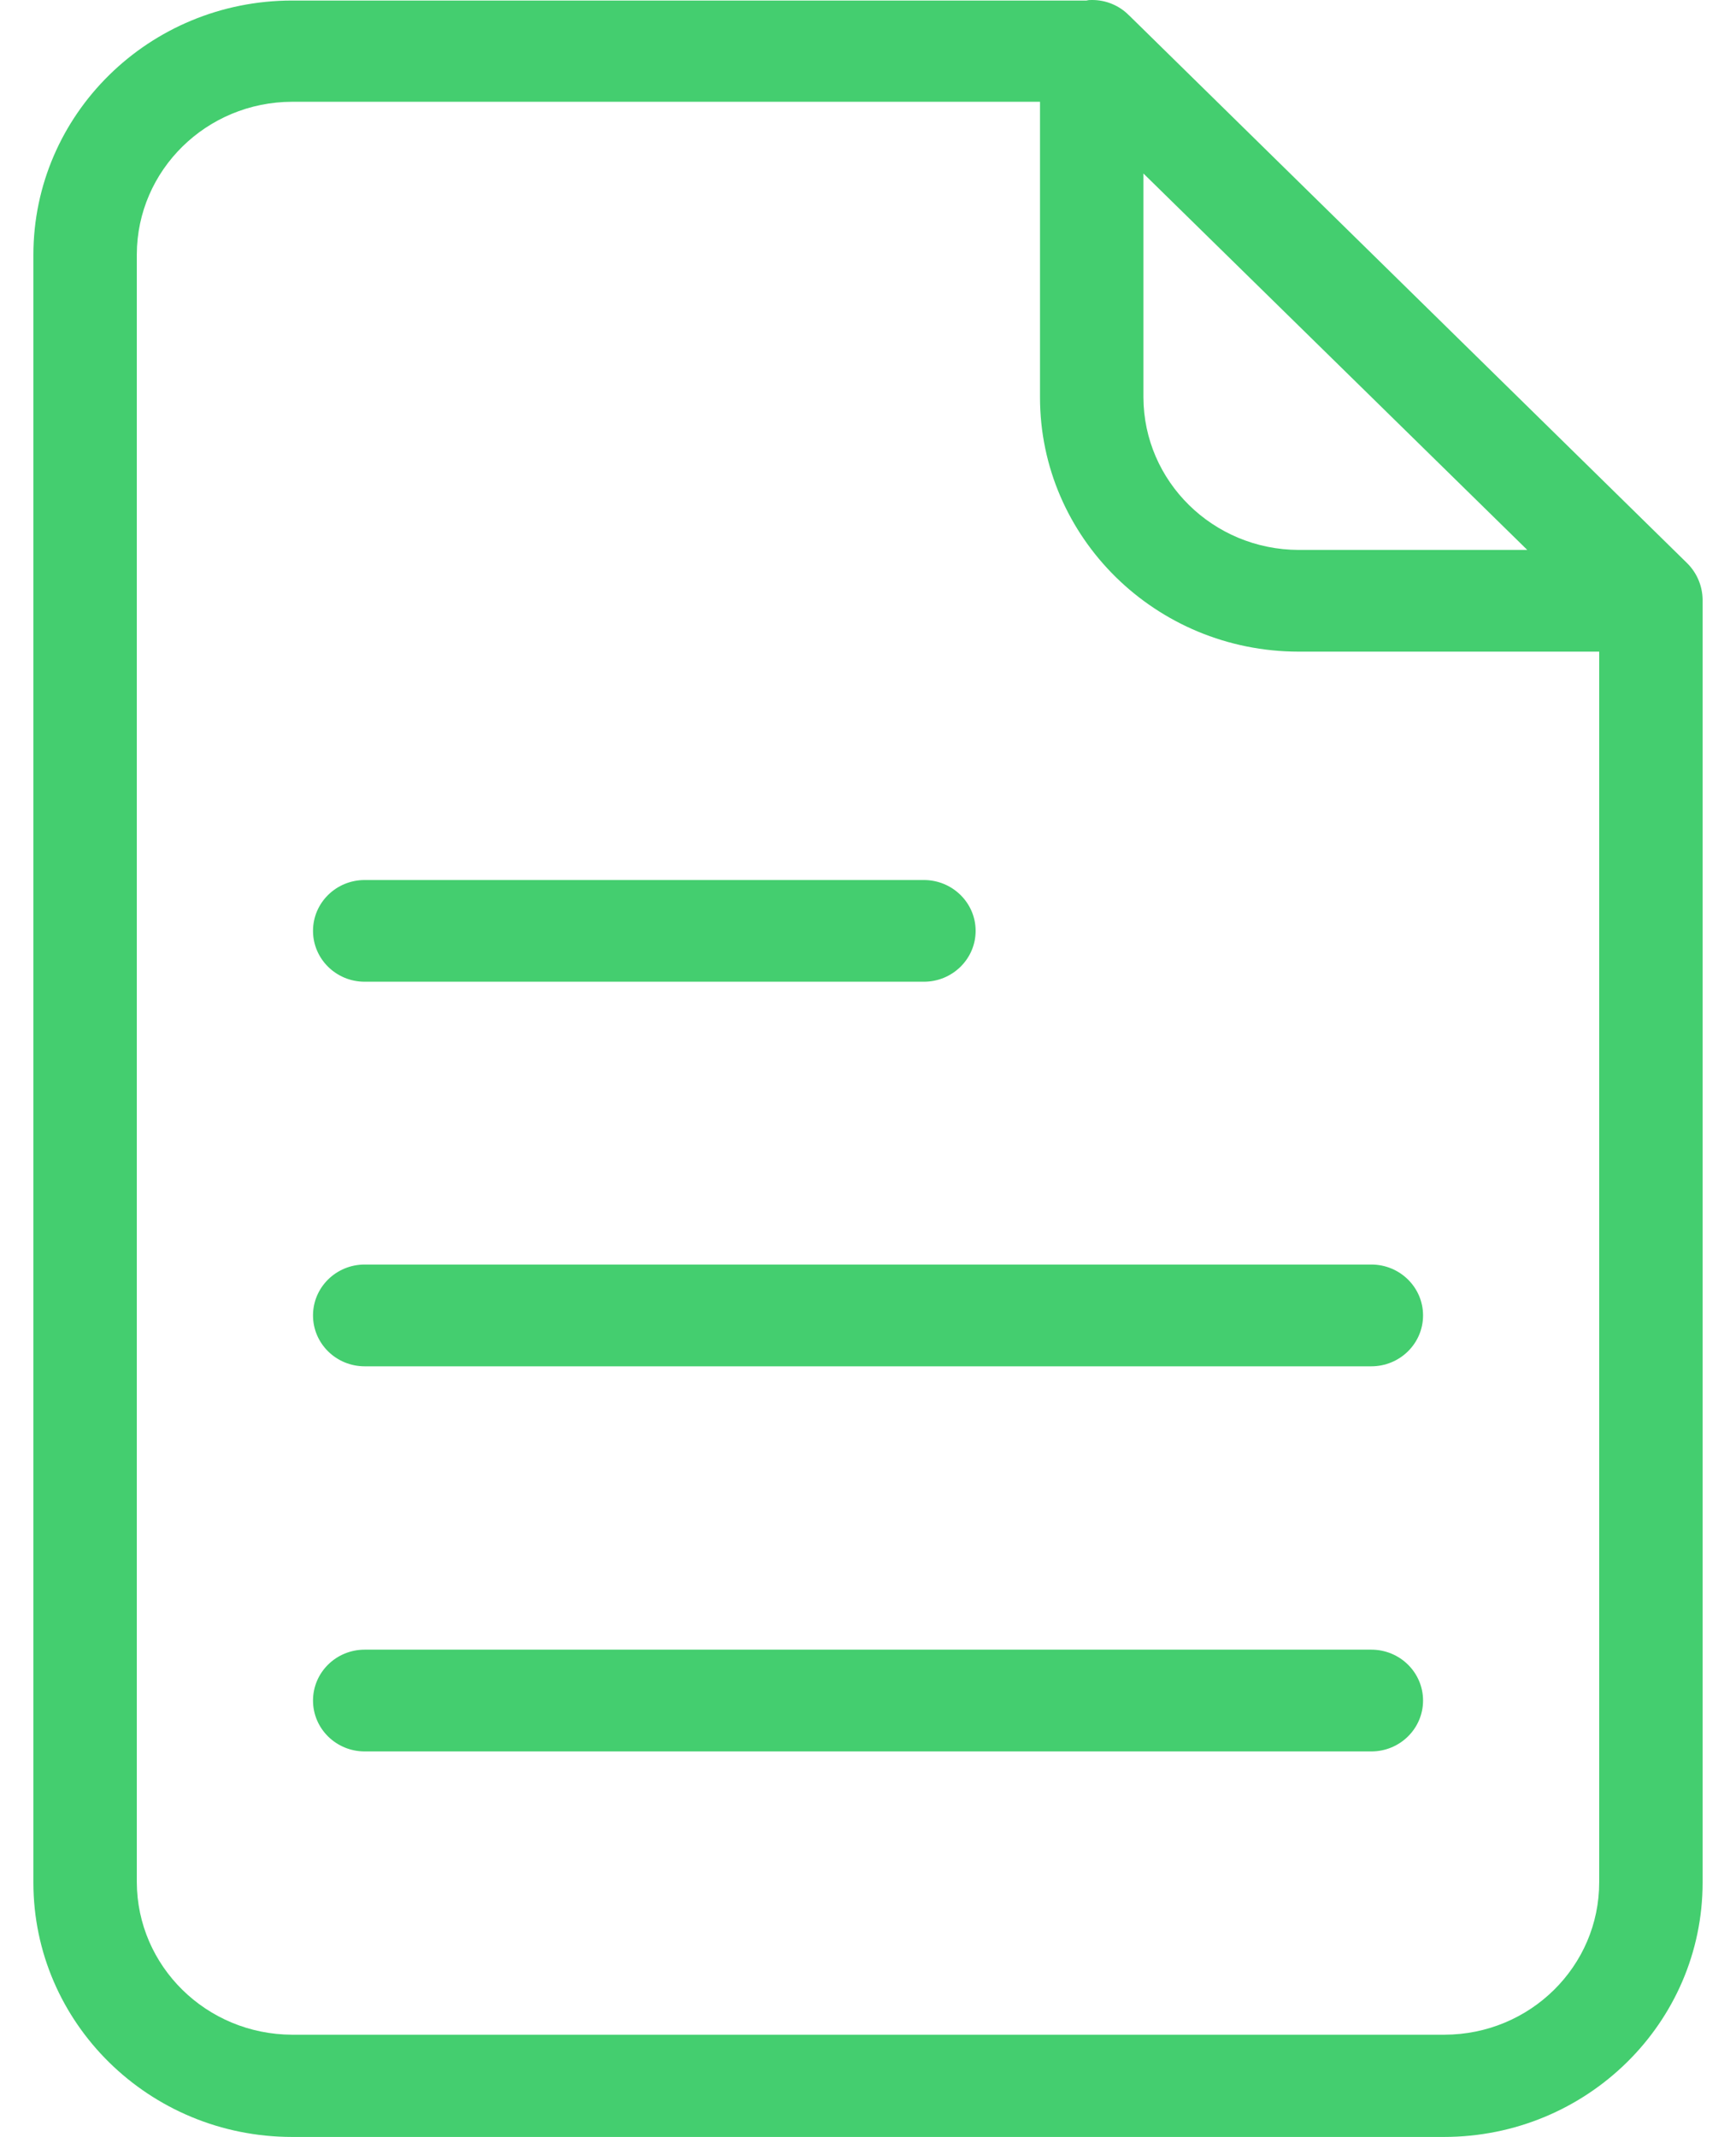
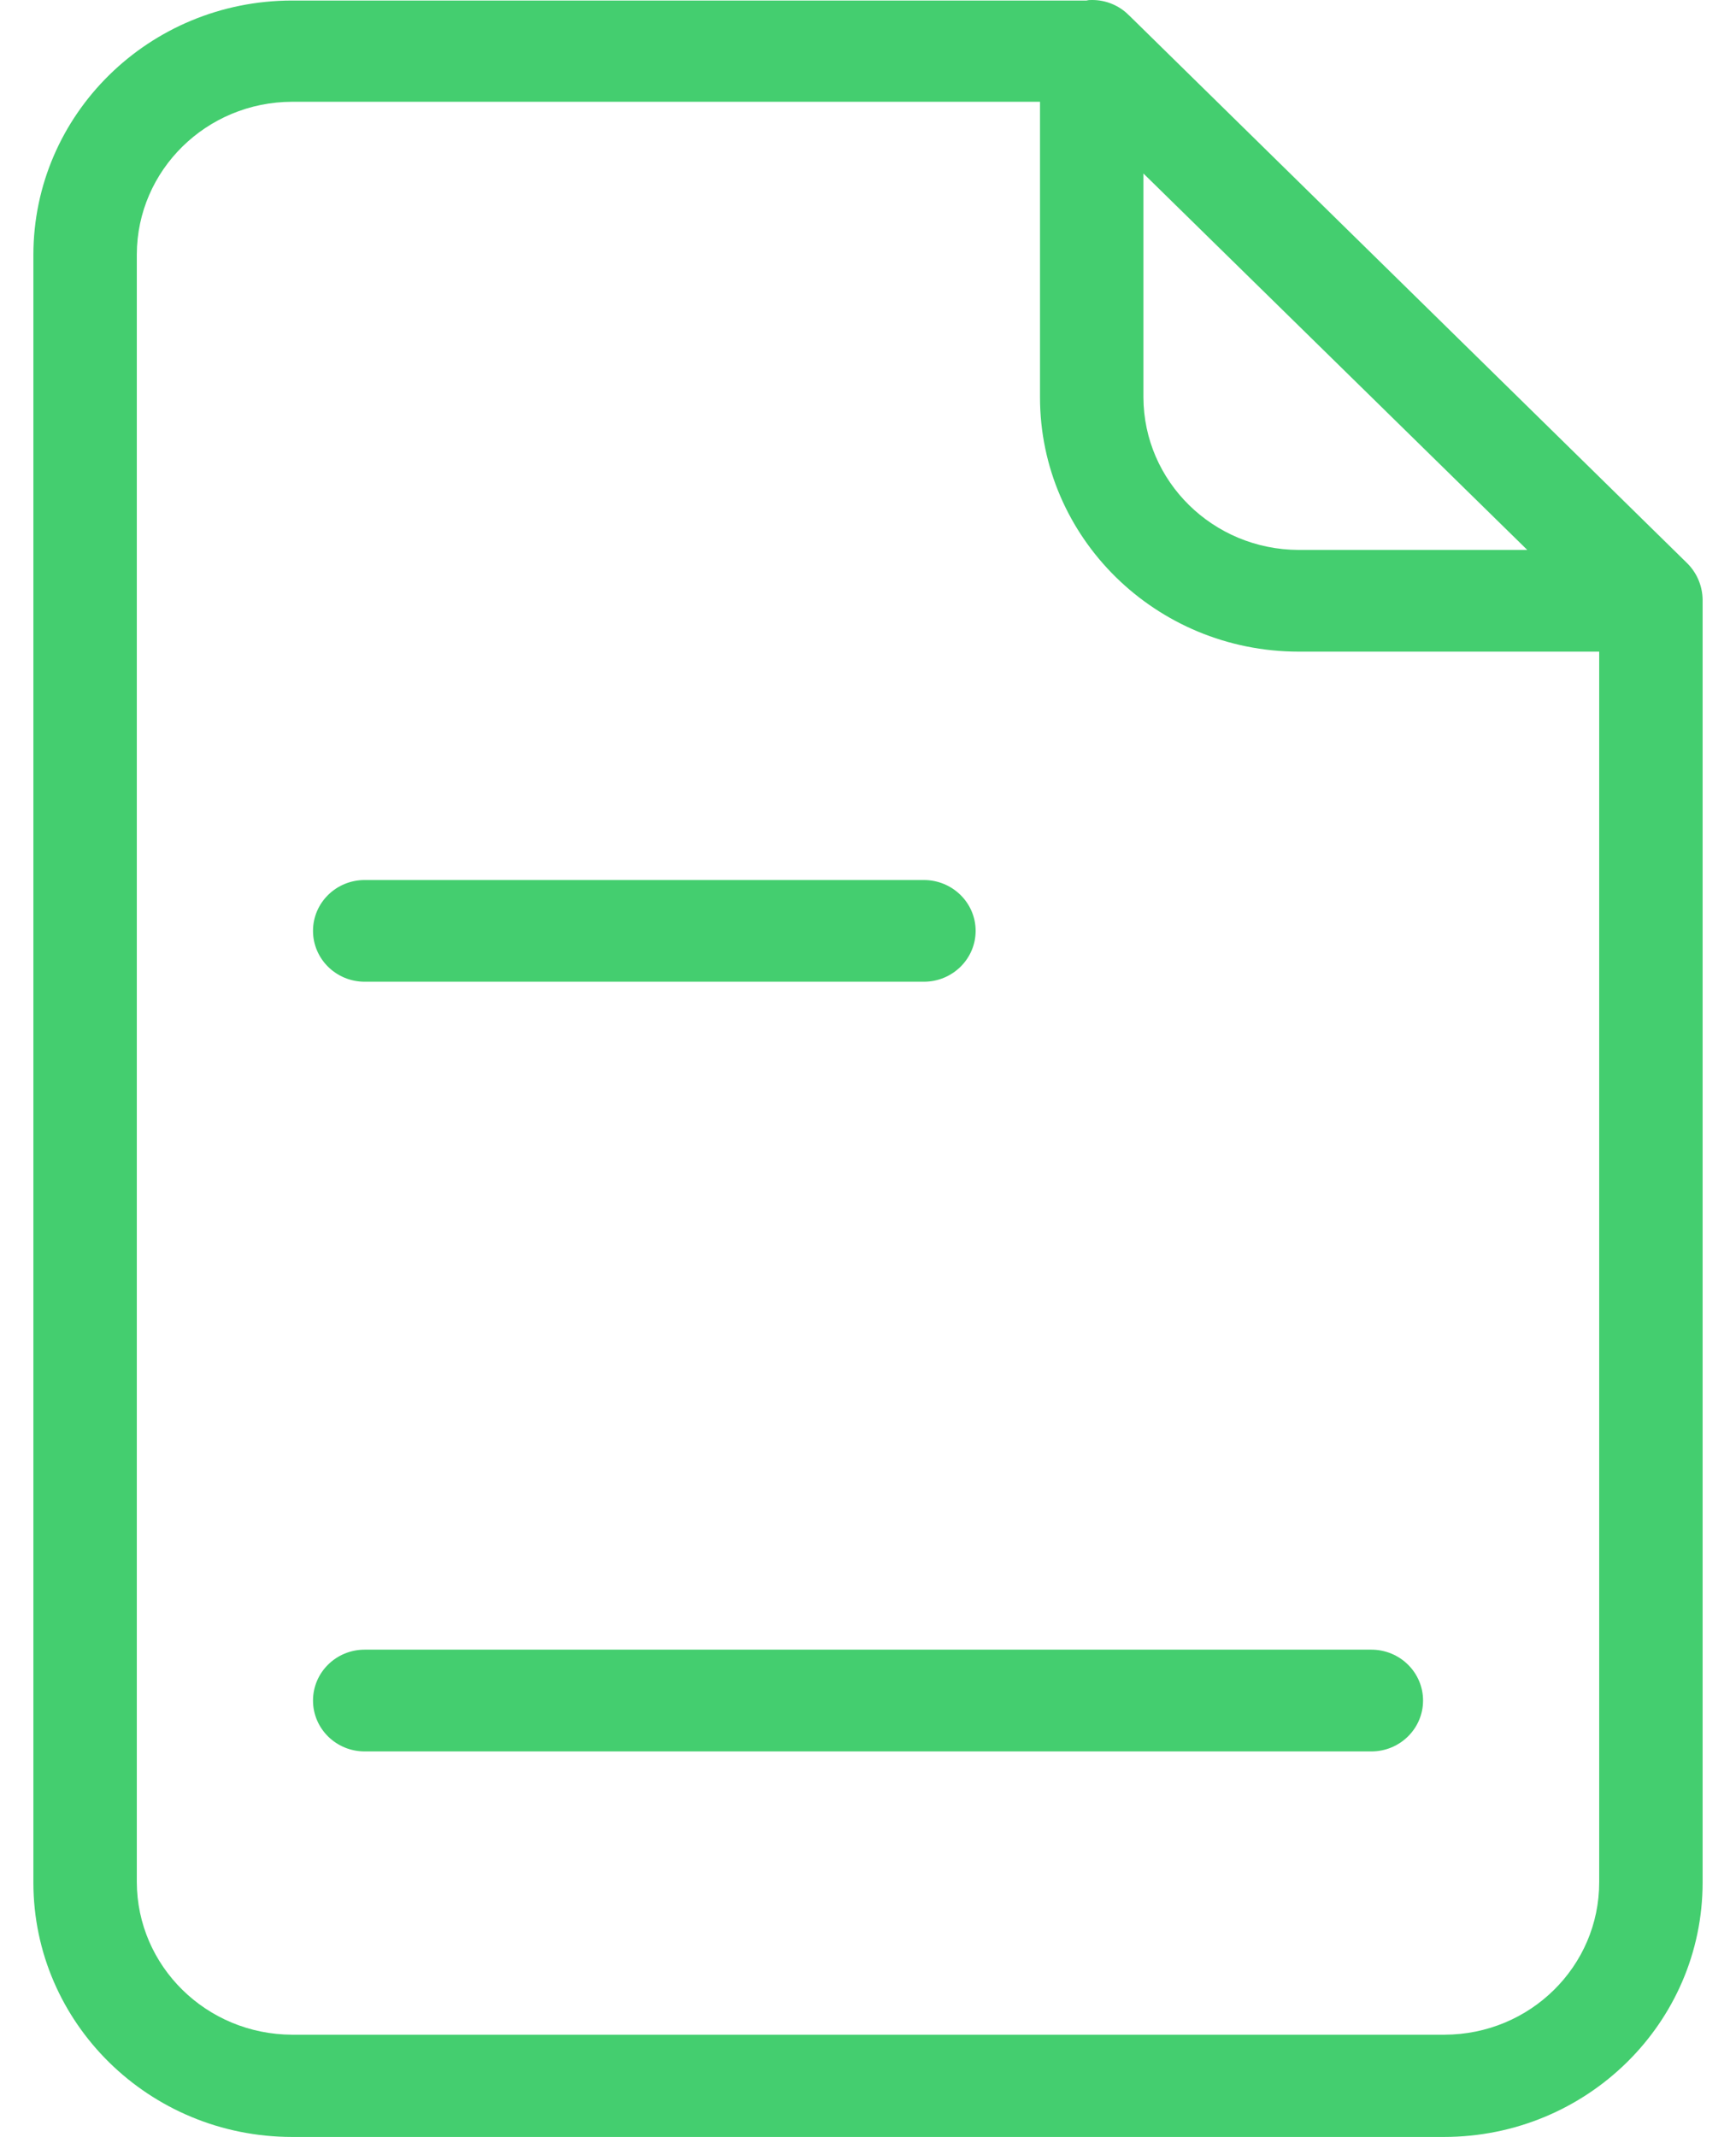
<svg xmlns="http://www.w3.org/2000/svg" width="26" height="32" viewBox="0 0 26 32" fill="none">
  <path d="M16.916 0.236L16.908 0.229C16.762 0.081 16.561 -0.002 16.351 0C16.325 -0.001 16.299 0.001 16.273 0.008H4.374C2.235 0.009 0.501 1.713 0.5 3.817V28.191C0.501 30.294 2.235 31.999 4.374 32H21.627C23.765 31.999 25.499 30.294 25.5 28.191V8.981C25.498 8.779 25.418 8.586 25.275 8.44L16.916 0.236ZM17.125 2.598L22.874 8.235H19.45C18.168 8.231 17.129 7.21 17.125 5.95V2.598ZM21.634 30.469H4.374C3.092 30.465 2.053 29.444 2.049 28.184V3.809C2.053 2.549 3.092 1.527 4.374 1.524H15.576V5.95C15.577 8.052 17.311 9.757 19.45 9.758H23.951V28.184C23.953 29.444 22.916 30.467 21.634 30.469Z" fill="#44CE6F" />
  <path d="M5.462 14.701H13.837C14.264 14.701 14.612 14.36 14.612 13.939C14.612 13.519 14.264 13.178 13.837 13.178H5.462C5.034 13.178 4.688 13.519 4.688 13.939C4.688 14.36 5.034 14.701 5.462 14.701Z" fill="#44CE6F" />
-   <path d="M20.538 18.936H5.462C5.034 18.936 4.688 19.277 4.688 19.698C4.688 20.119 5.034 20.46 5.462 20.46H20.538C20.966 20.46 21.313 20.119 21.313 19.698C21.313 19.277 20.966 18.936 20.538 18.936Z" fill="#44CE6F" />
  <path d="M20.538 24.703H5.462C5.034 24.703 4.688 25.044 4.688 25.465C4.688 25.886 5.034 26.227 5.462 26.227H20.538C20.966 26.227 21.313 25.886 21.313 25.465C21.313 25.044 20.966 24.703 20.538 24.703Z" fill="#44CE6F" />
</svg>